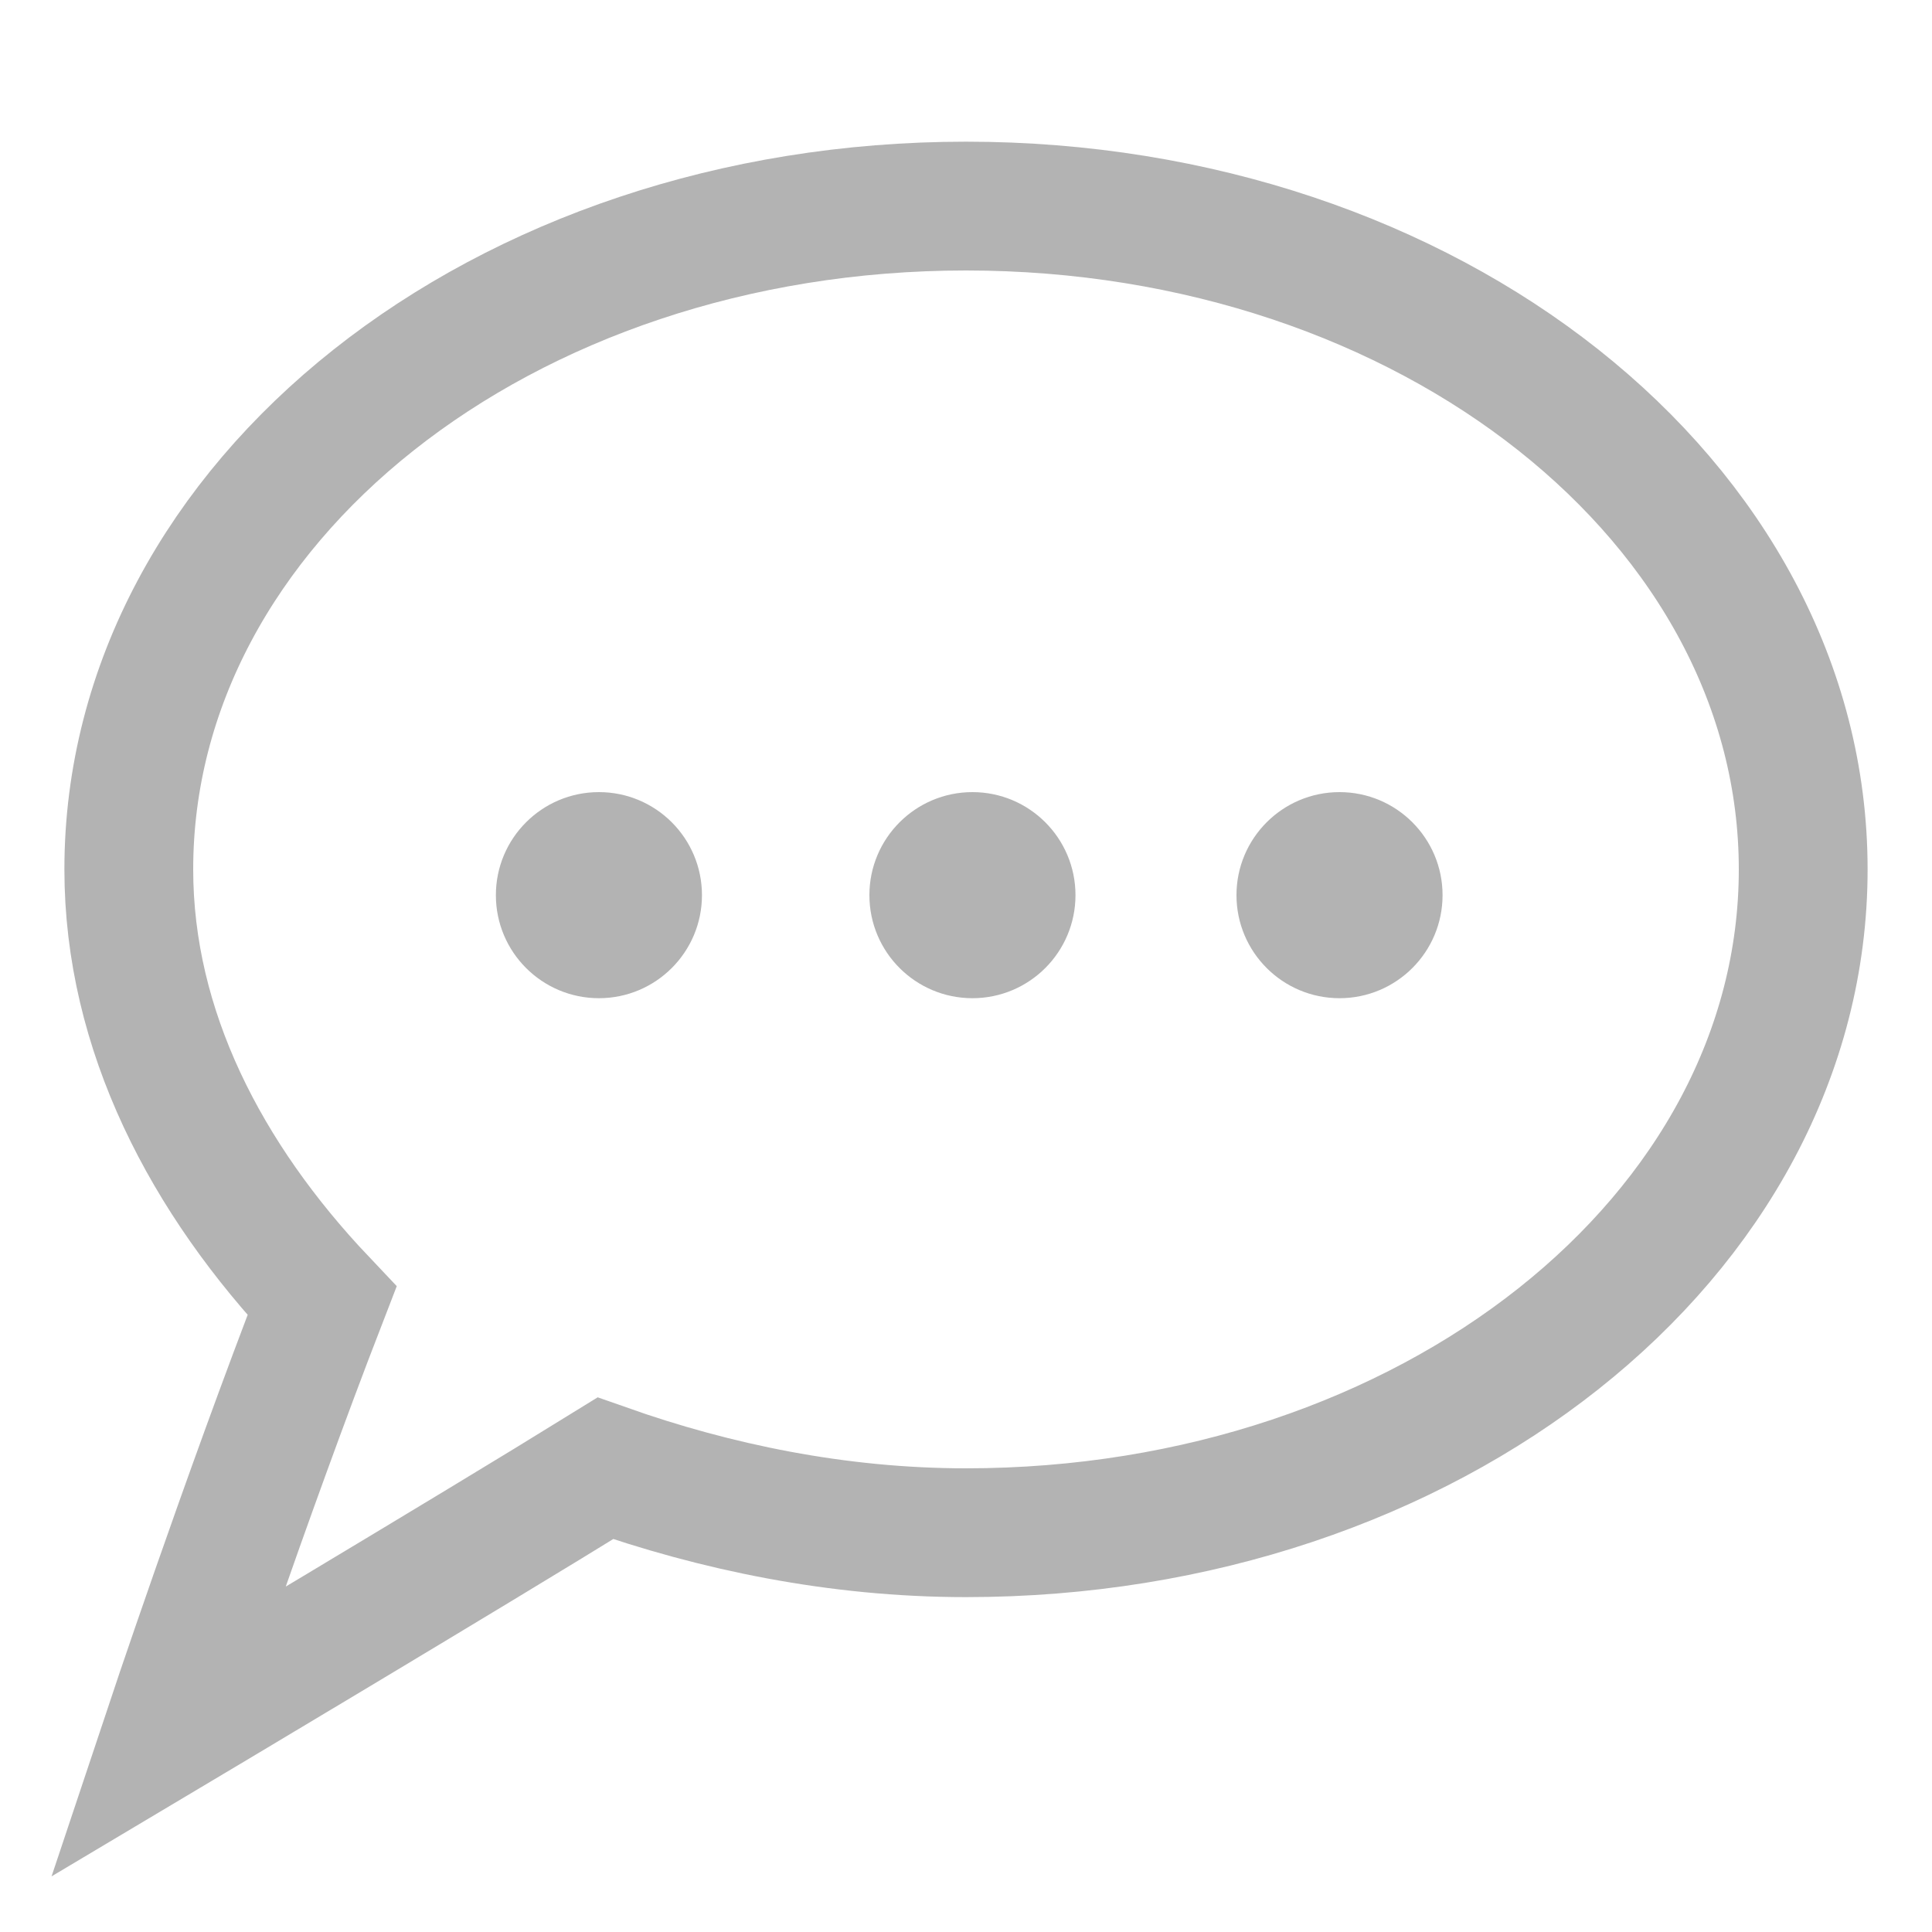
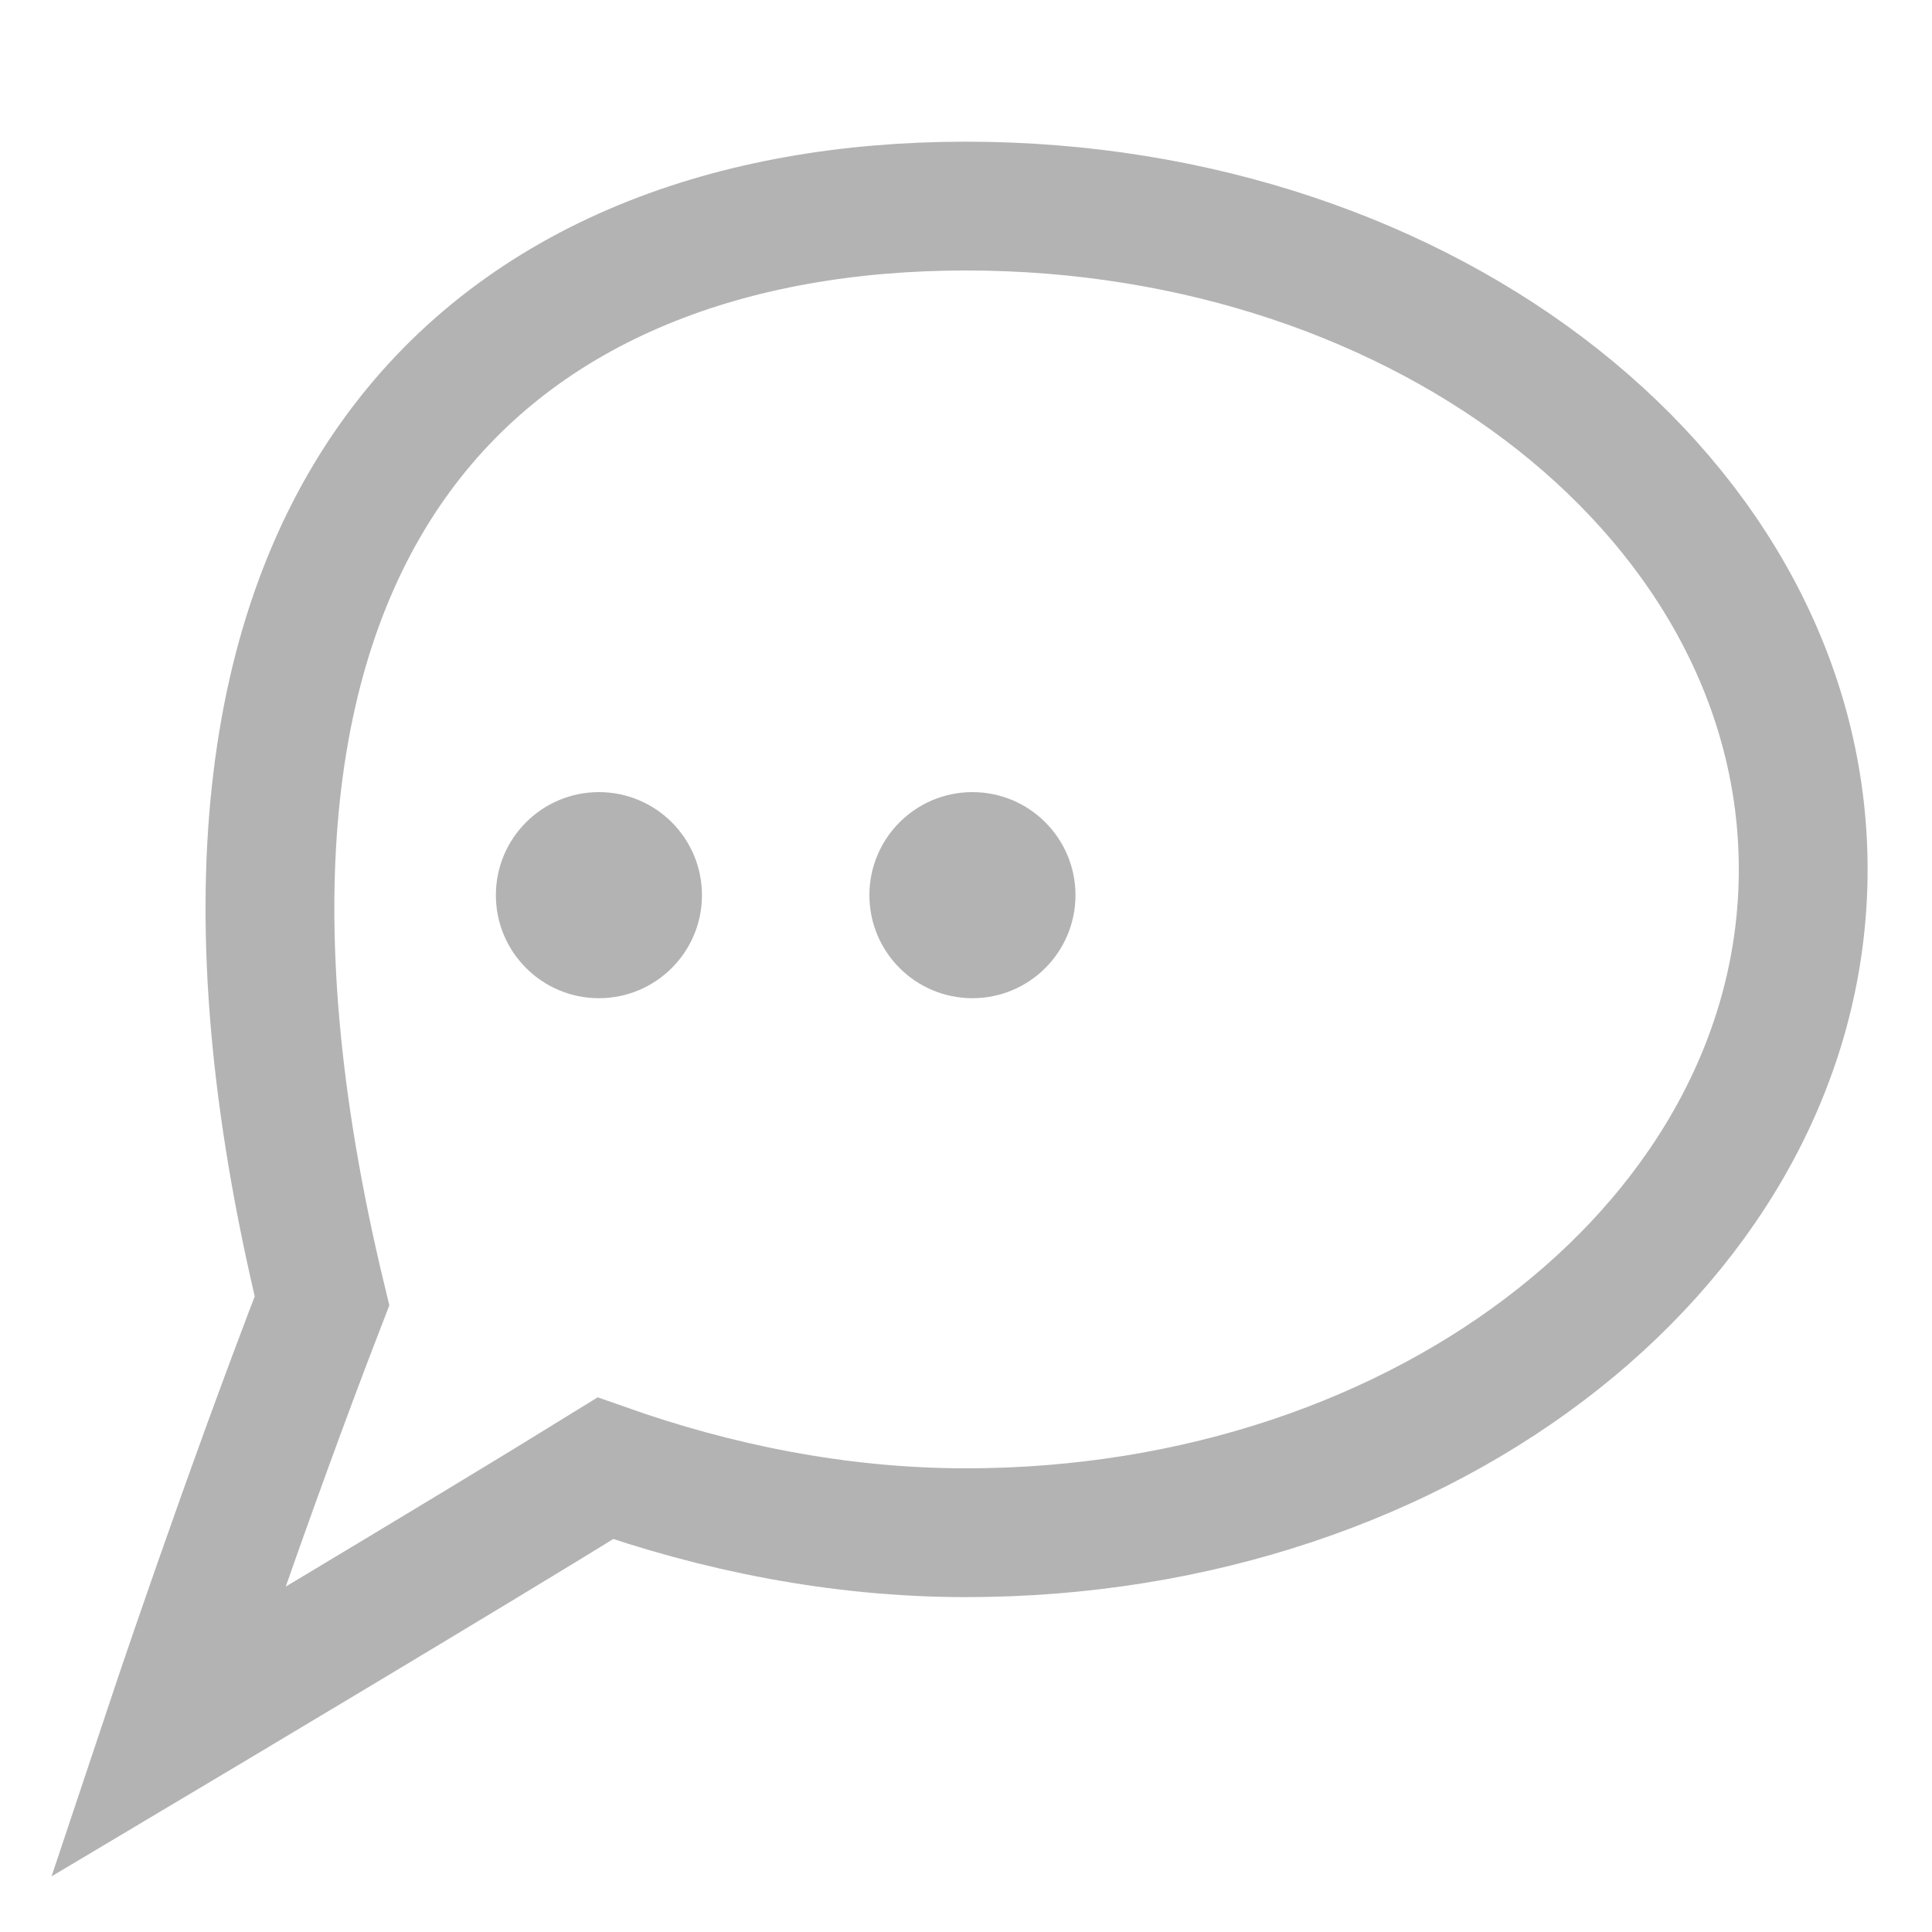
<svg xmlns="http://www.w3.org/2000/svg" width="30" height="30">
-   <path fill="none" stroke="#B3B3B3" stroke-width="2" d="M28 13.5c0 5.7-5.8 10.3-13 10.3-2 0-3.9-.4-5.6-1-2.1 1.3-6.8 4.1-6.8 4.1s1.2-3.6 2.4-6.7c-1.8-1.9-3-4.2-3-6.7C2 7.8 7.8 3.2 15 3.2s13 4.6 13 10.3z" />
+   <path fill="none" stroke="#B3B3B3" stroke-width="2" d="M28 13.5c0 5.7-5.8 10.3-13 10.3-2 0-3.9-.4-5.6-1-2.1 1.3-6.8 4.1-6.8 4.1s1.2-3.6 2.4-6.7C2 7.8 7.8 3.2 15 3.2s13 4.6 13 10.3z" />
  <circle fill="#B3B3B3" cx="9.3" cy="13.9" r="1.6" />
  <circle fill="#B3B3B3" cx="15.1" cy="13.9" r="1.6" />
-   <circle fill="#B3B3B3" cx="20.8" cy="13.9" r="1.6" />
</svg>